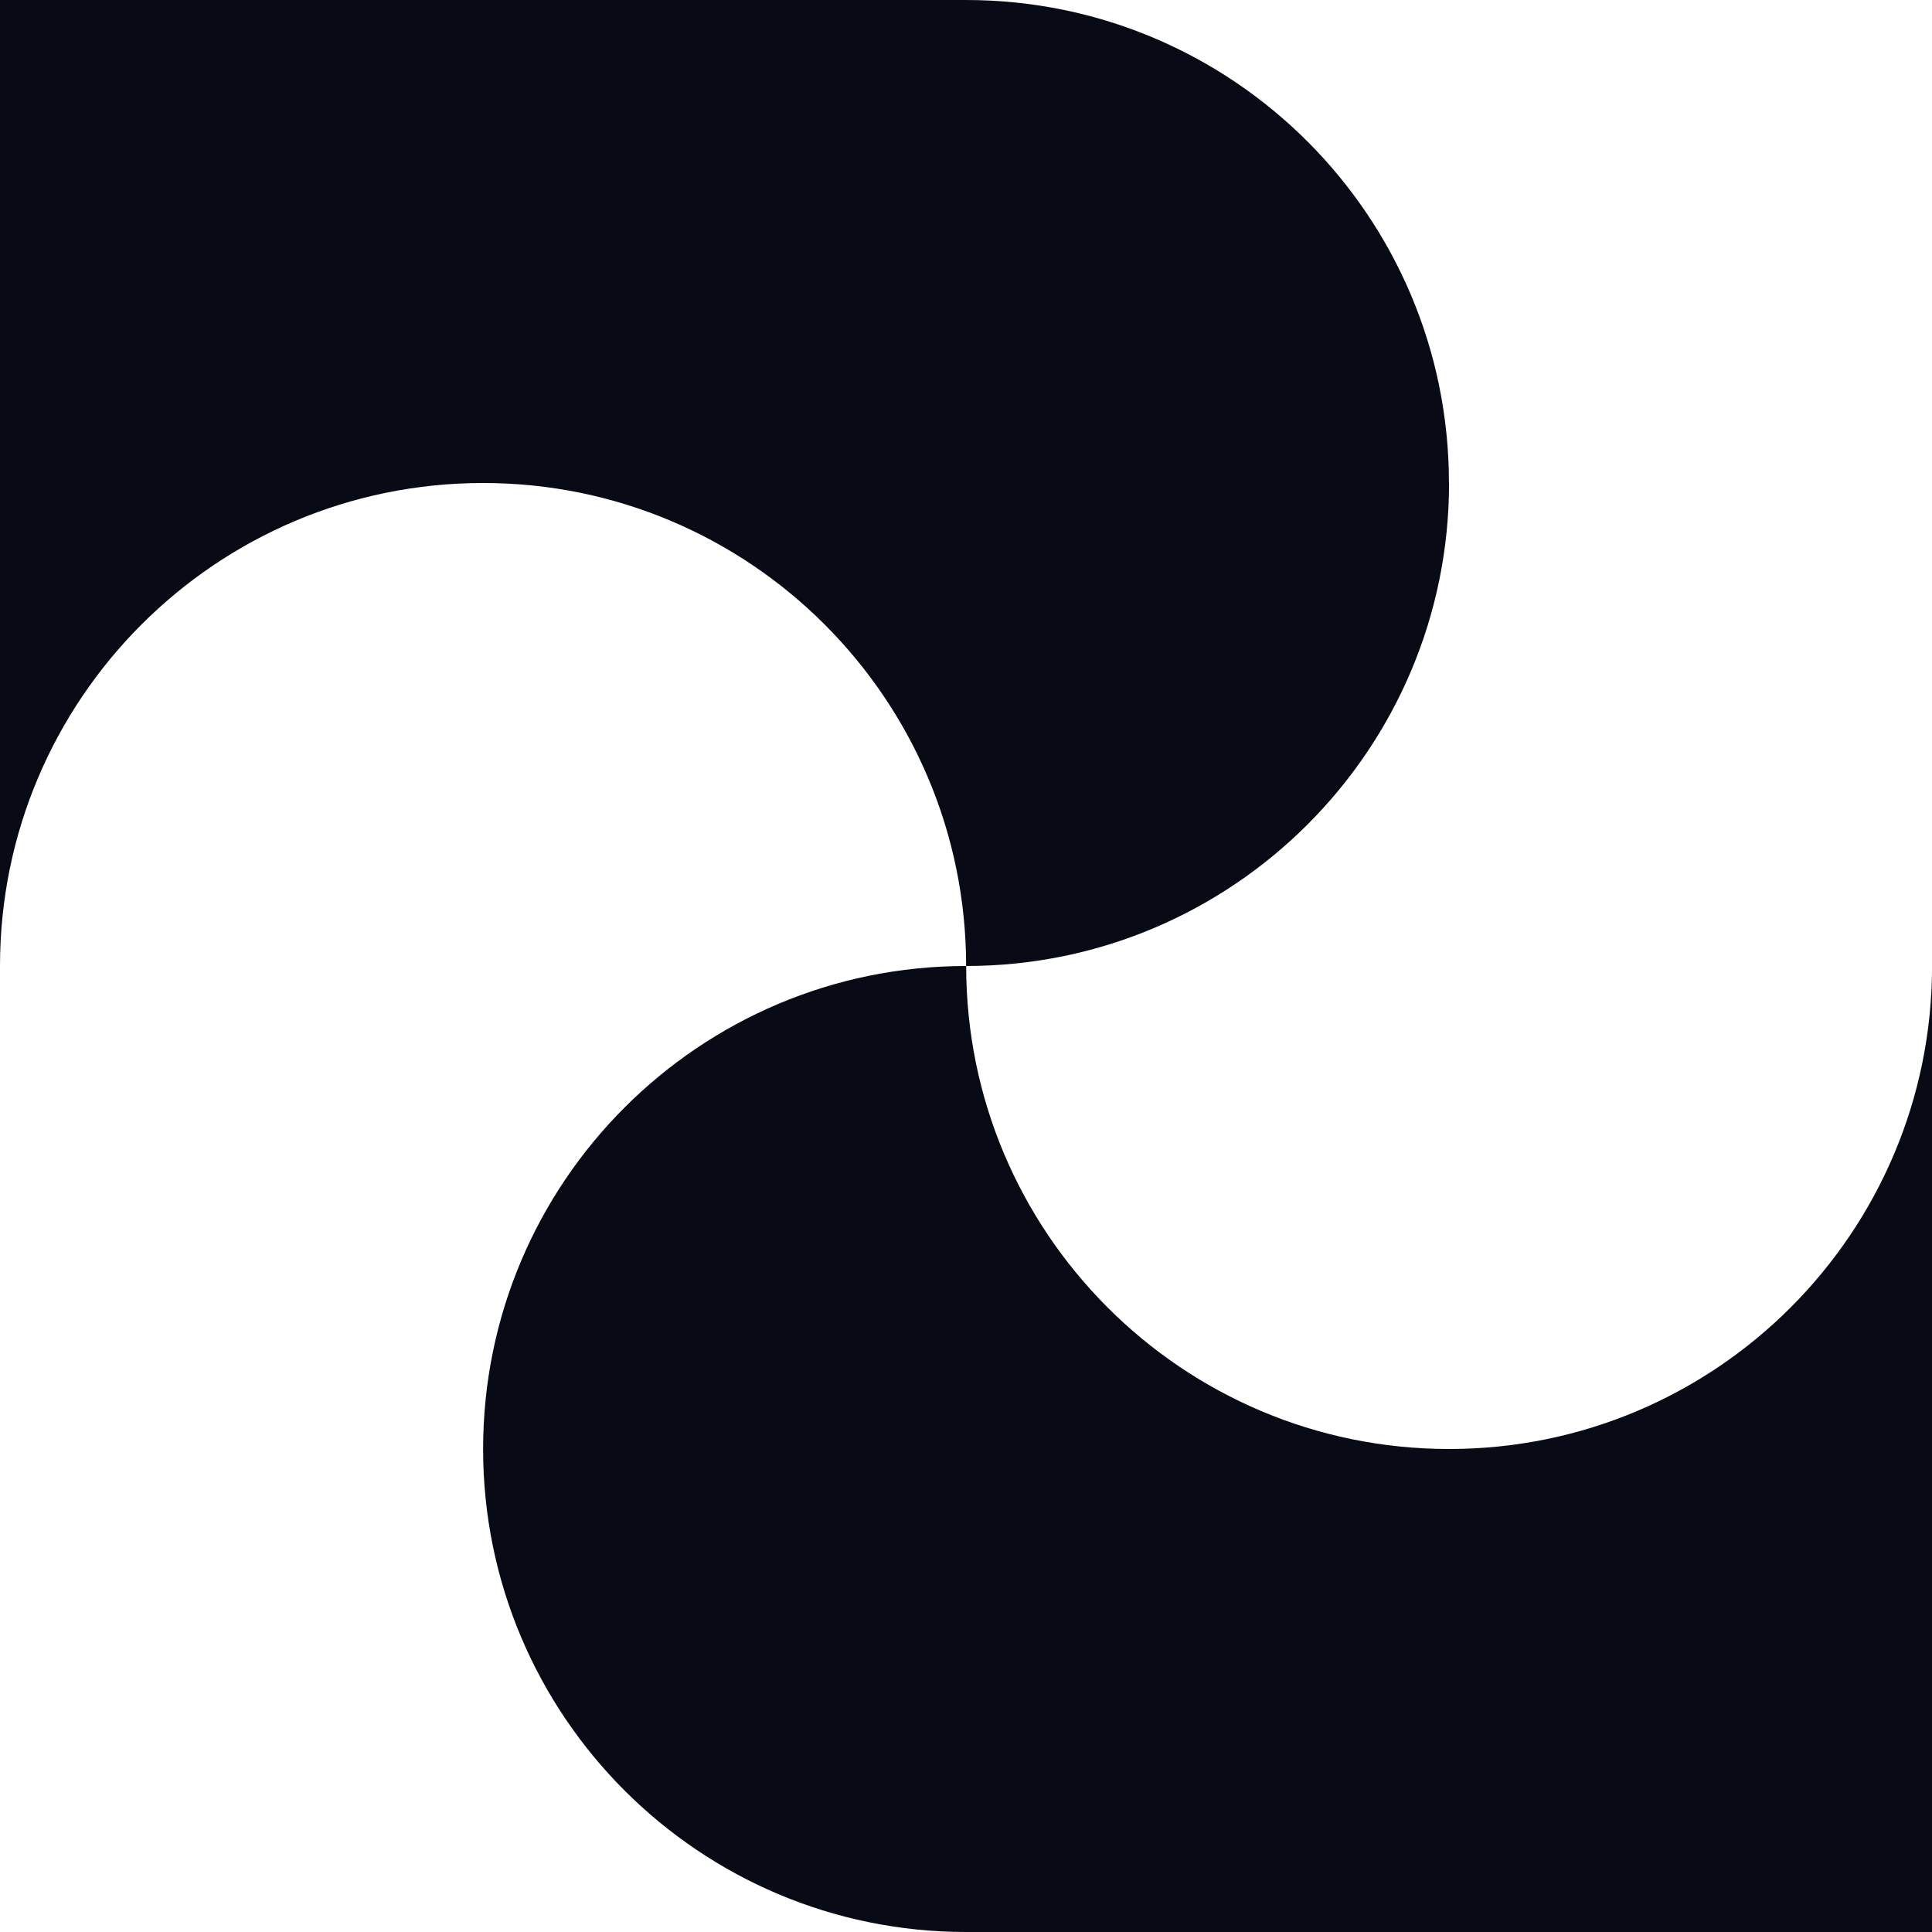
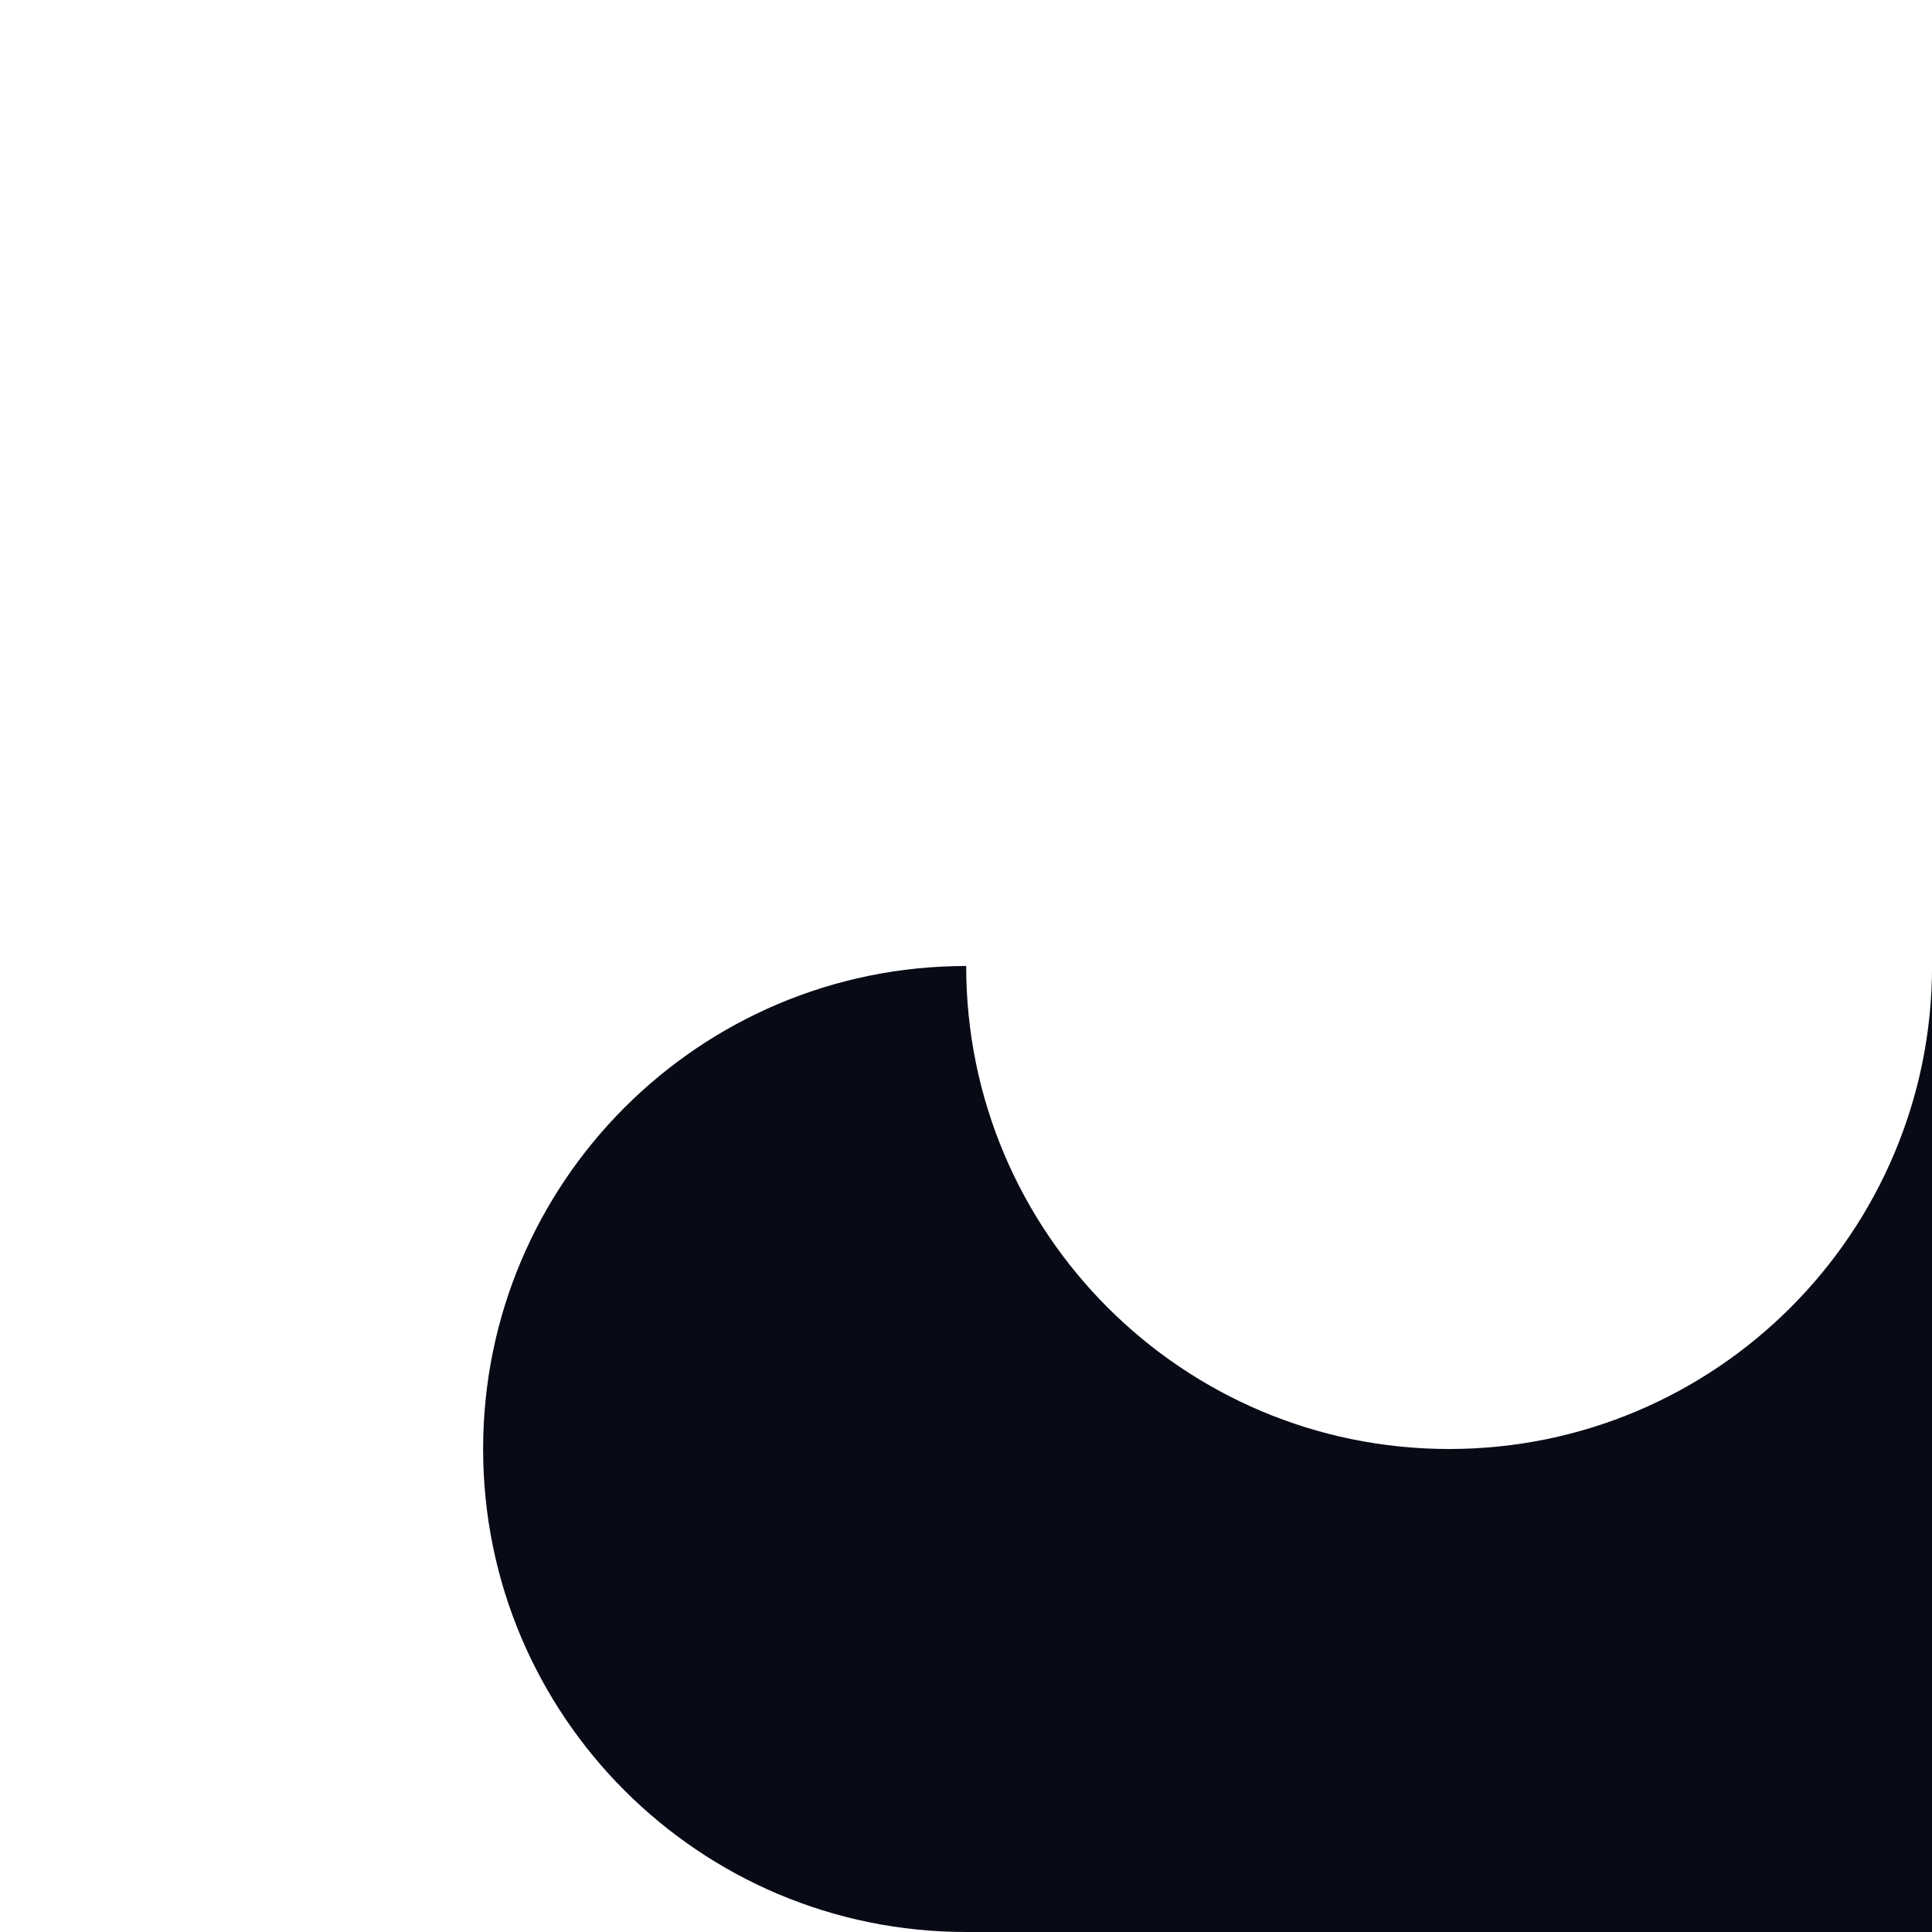
<svg xmlns="http://www.w3.org/2000/svg" width="65" height="65" viewBox="0 0 65 65" fill="none">
  <g clip-path="url(#clip0_945_1031)">
    <path d="M65.002 32.5V65H32.506C23.53 65 16.254 57.727 16.254 48.75C16.254 39.773 23.534 32.5 32.506 32.5C32.506 41.469 39.778 48.75 48.754 48.75C57.73 48.75 65.002 41.469 65.002 32.5Z" fill="#080A16" />
-     <path d="M48.752 16.25C48.752 25.219 41.472 32.5 32.504 32.5C32.504 23.523 25.224 16.25 16.252 16.25C7.28 16.25 0 23.527 0 32.5V0H32.5C41.468 0 48.748 7.273 48.748 16.25H48.752Z" fill="#080A16" />
  </g>
  <defs>
    <clipPath id="clip0_945_1031">
      <rect width="65" height="65" fill="white" />
    </clipPath>
  </defs>
</svg>